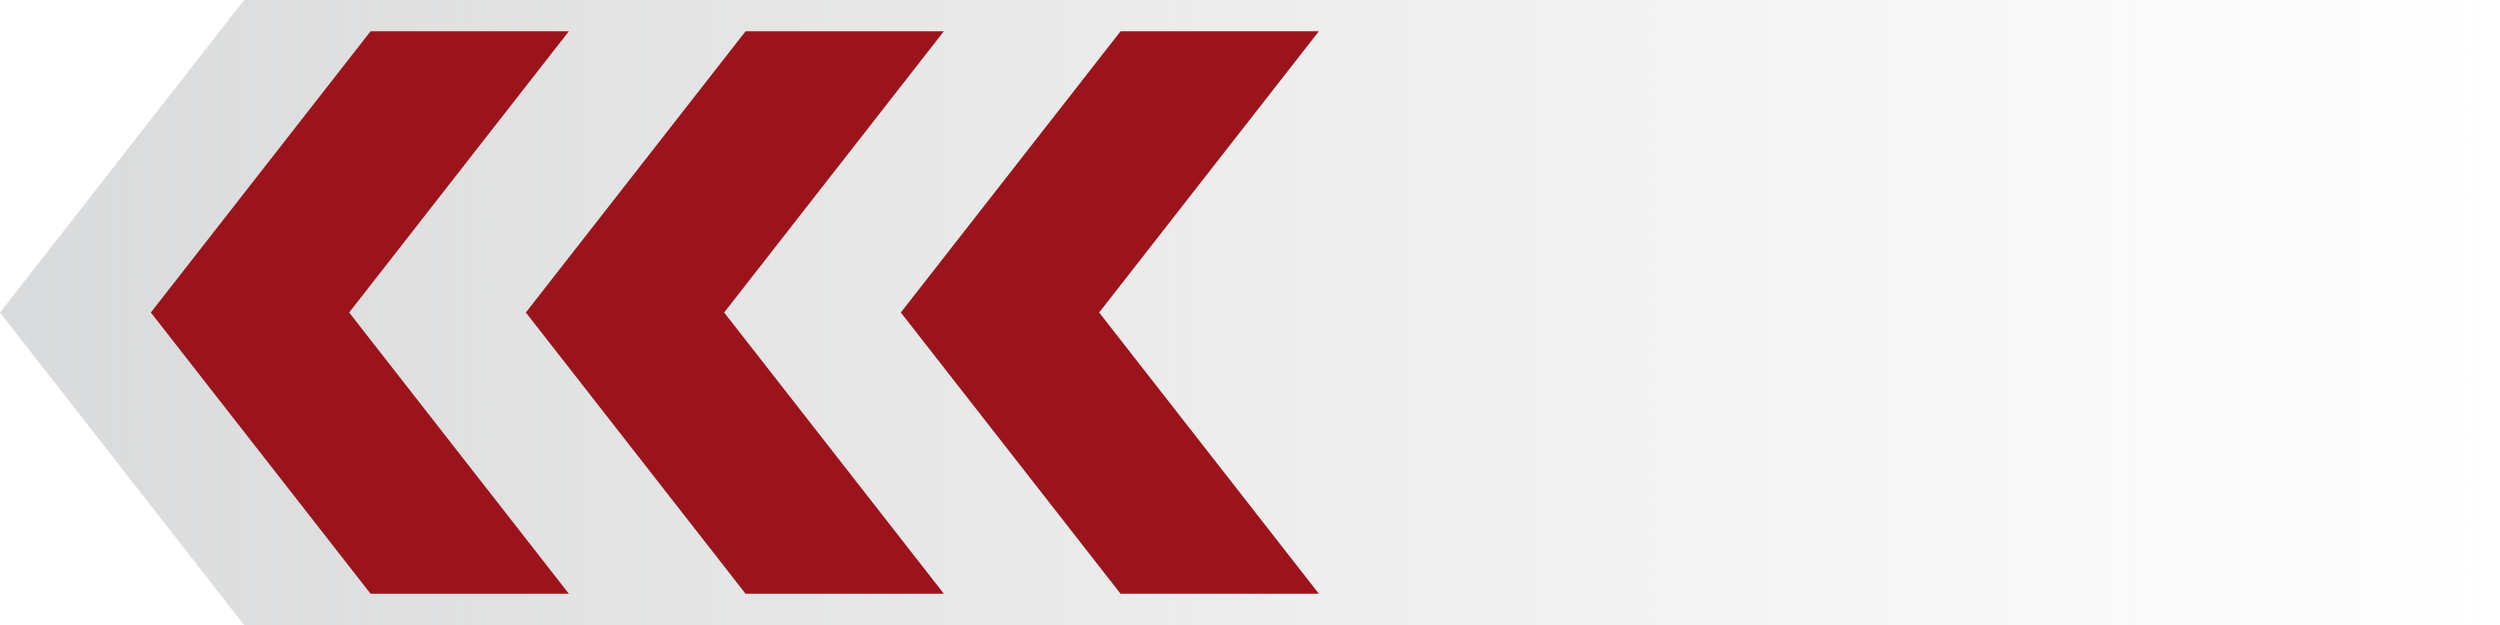
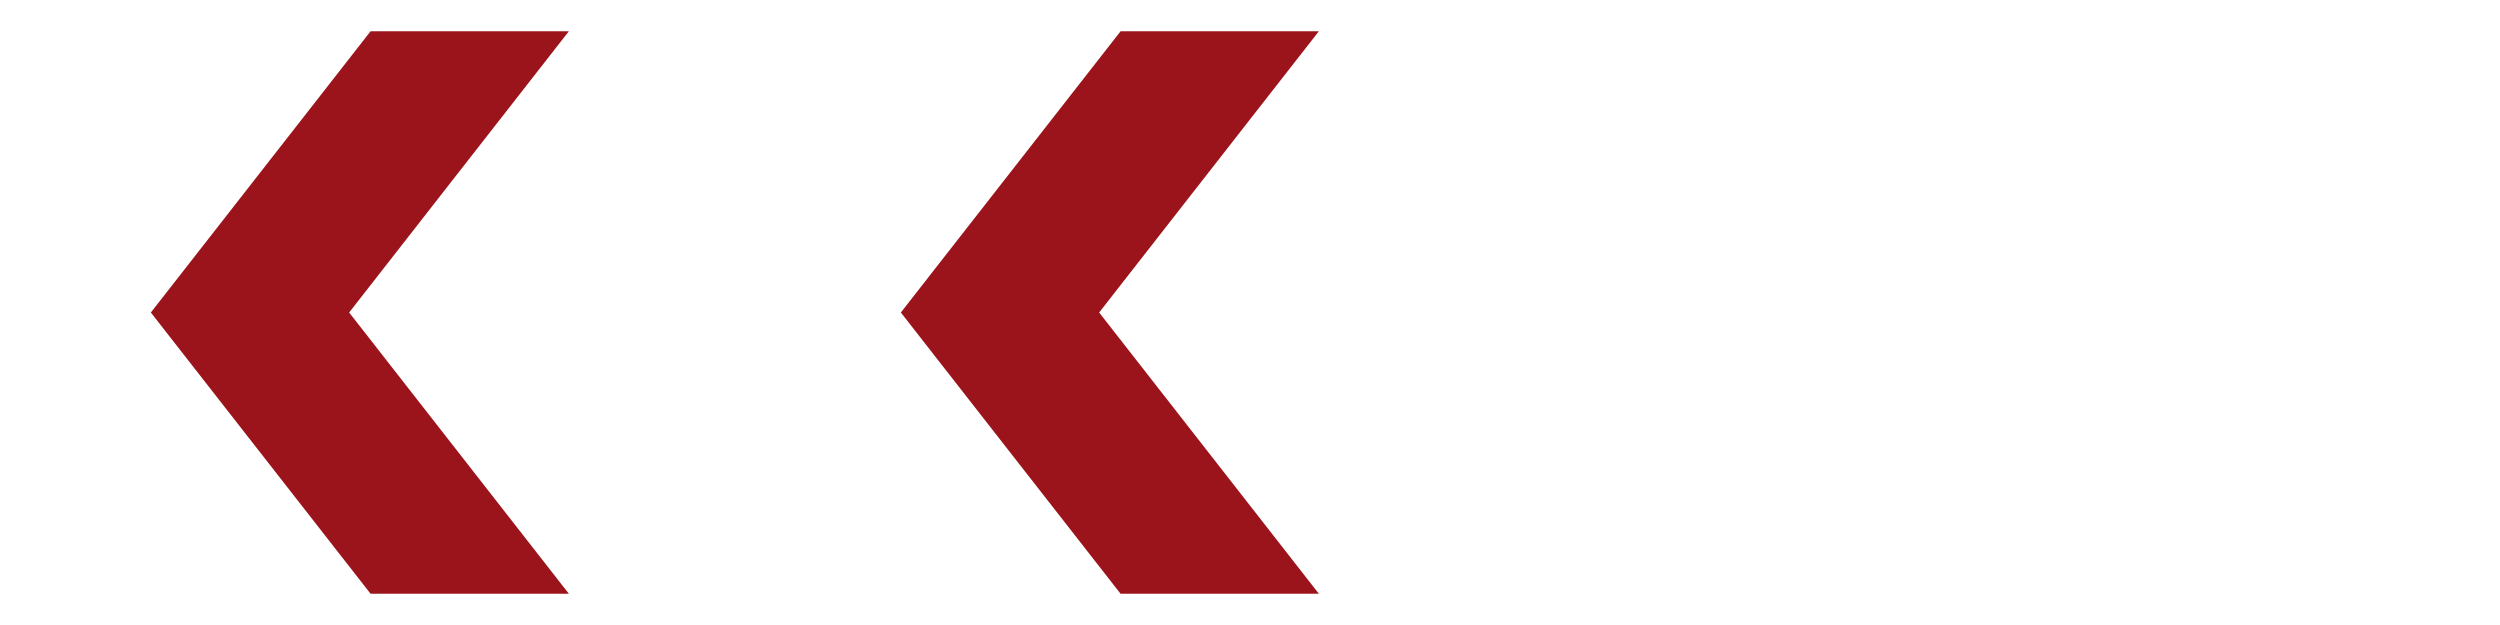
<svg xmlns="http://www.w3.org/2000/svg" version="1.1" x="0px" y="0px" width="80px" height="20px" viewBox="0 7.946 80 20" enable-background="new 0 7.946 80 20" xml:space="preserve">
  <defs>
</defs>
  <linearGradient id="SVGID_1_" gradientUnits="userSpaceOnUse" x1="0" y1="17.947" x2="80.022" y2="17.947">
    <stop offset="0" style="stop-color:#D9DADB" />
    <stop offset="0.09" style="stop-color:#D9DADB;stop-opacity:0.91" />
    <stop offset="1" style="stop-color:#D9DADB;stop-opacity:0" />
  </linearGradient>
-   <polygon fill="url(#SVGID_1_)" points="80.021,35.894 80.021,0 14.021,0 0,17.946 14.021,35.894 " />
  <polygon fill="#9B141C" points="11.858,26.946 4.827,17.946 11.859,8.946 18.204,8.946 11.173,17.946 18.204,26.946 " />
-   <polygon fill="#9B141C" points="23.858,26.946 16.827,17.946 23.859,8.946 30.204,8.946 23.173,17.946 30.204,26.946 " />
  <polygon fill="#9B141C" points="35.858,26.946 28.827,17.946 35.859,8.946 42.204,8.946 35.173,17.946 42.204,26.946 " />
-   <polygon display="none" fill="#9B141C" points="36.64,27.946 28.827,17.946 36.641,7.946 42.985,7.946 35.173,17.946 42.985,27.946   " />
  <polygon display="none" fill="#9B141C" points="12.64,27.946 4.827,17.946 12.641,7.946 18.985,7.946 11.173,17.946 18.985,27.946   " />
-   <polygon display="none" fill="#9B141C" points="24.64,27.946 16.827,17.946 24.641,7.946 30.985,7.946 23.173,17.946 30.985,27.946   " />
</svg>